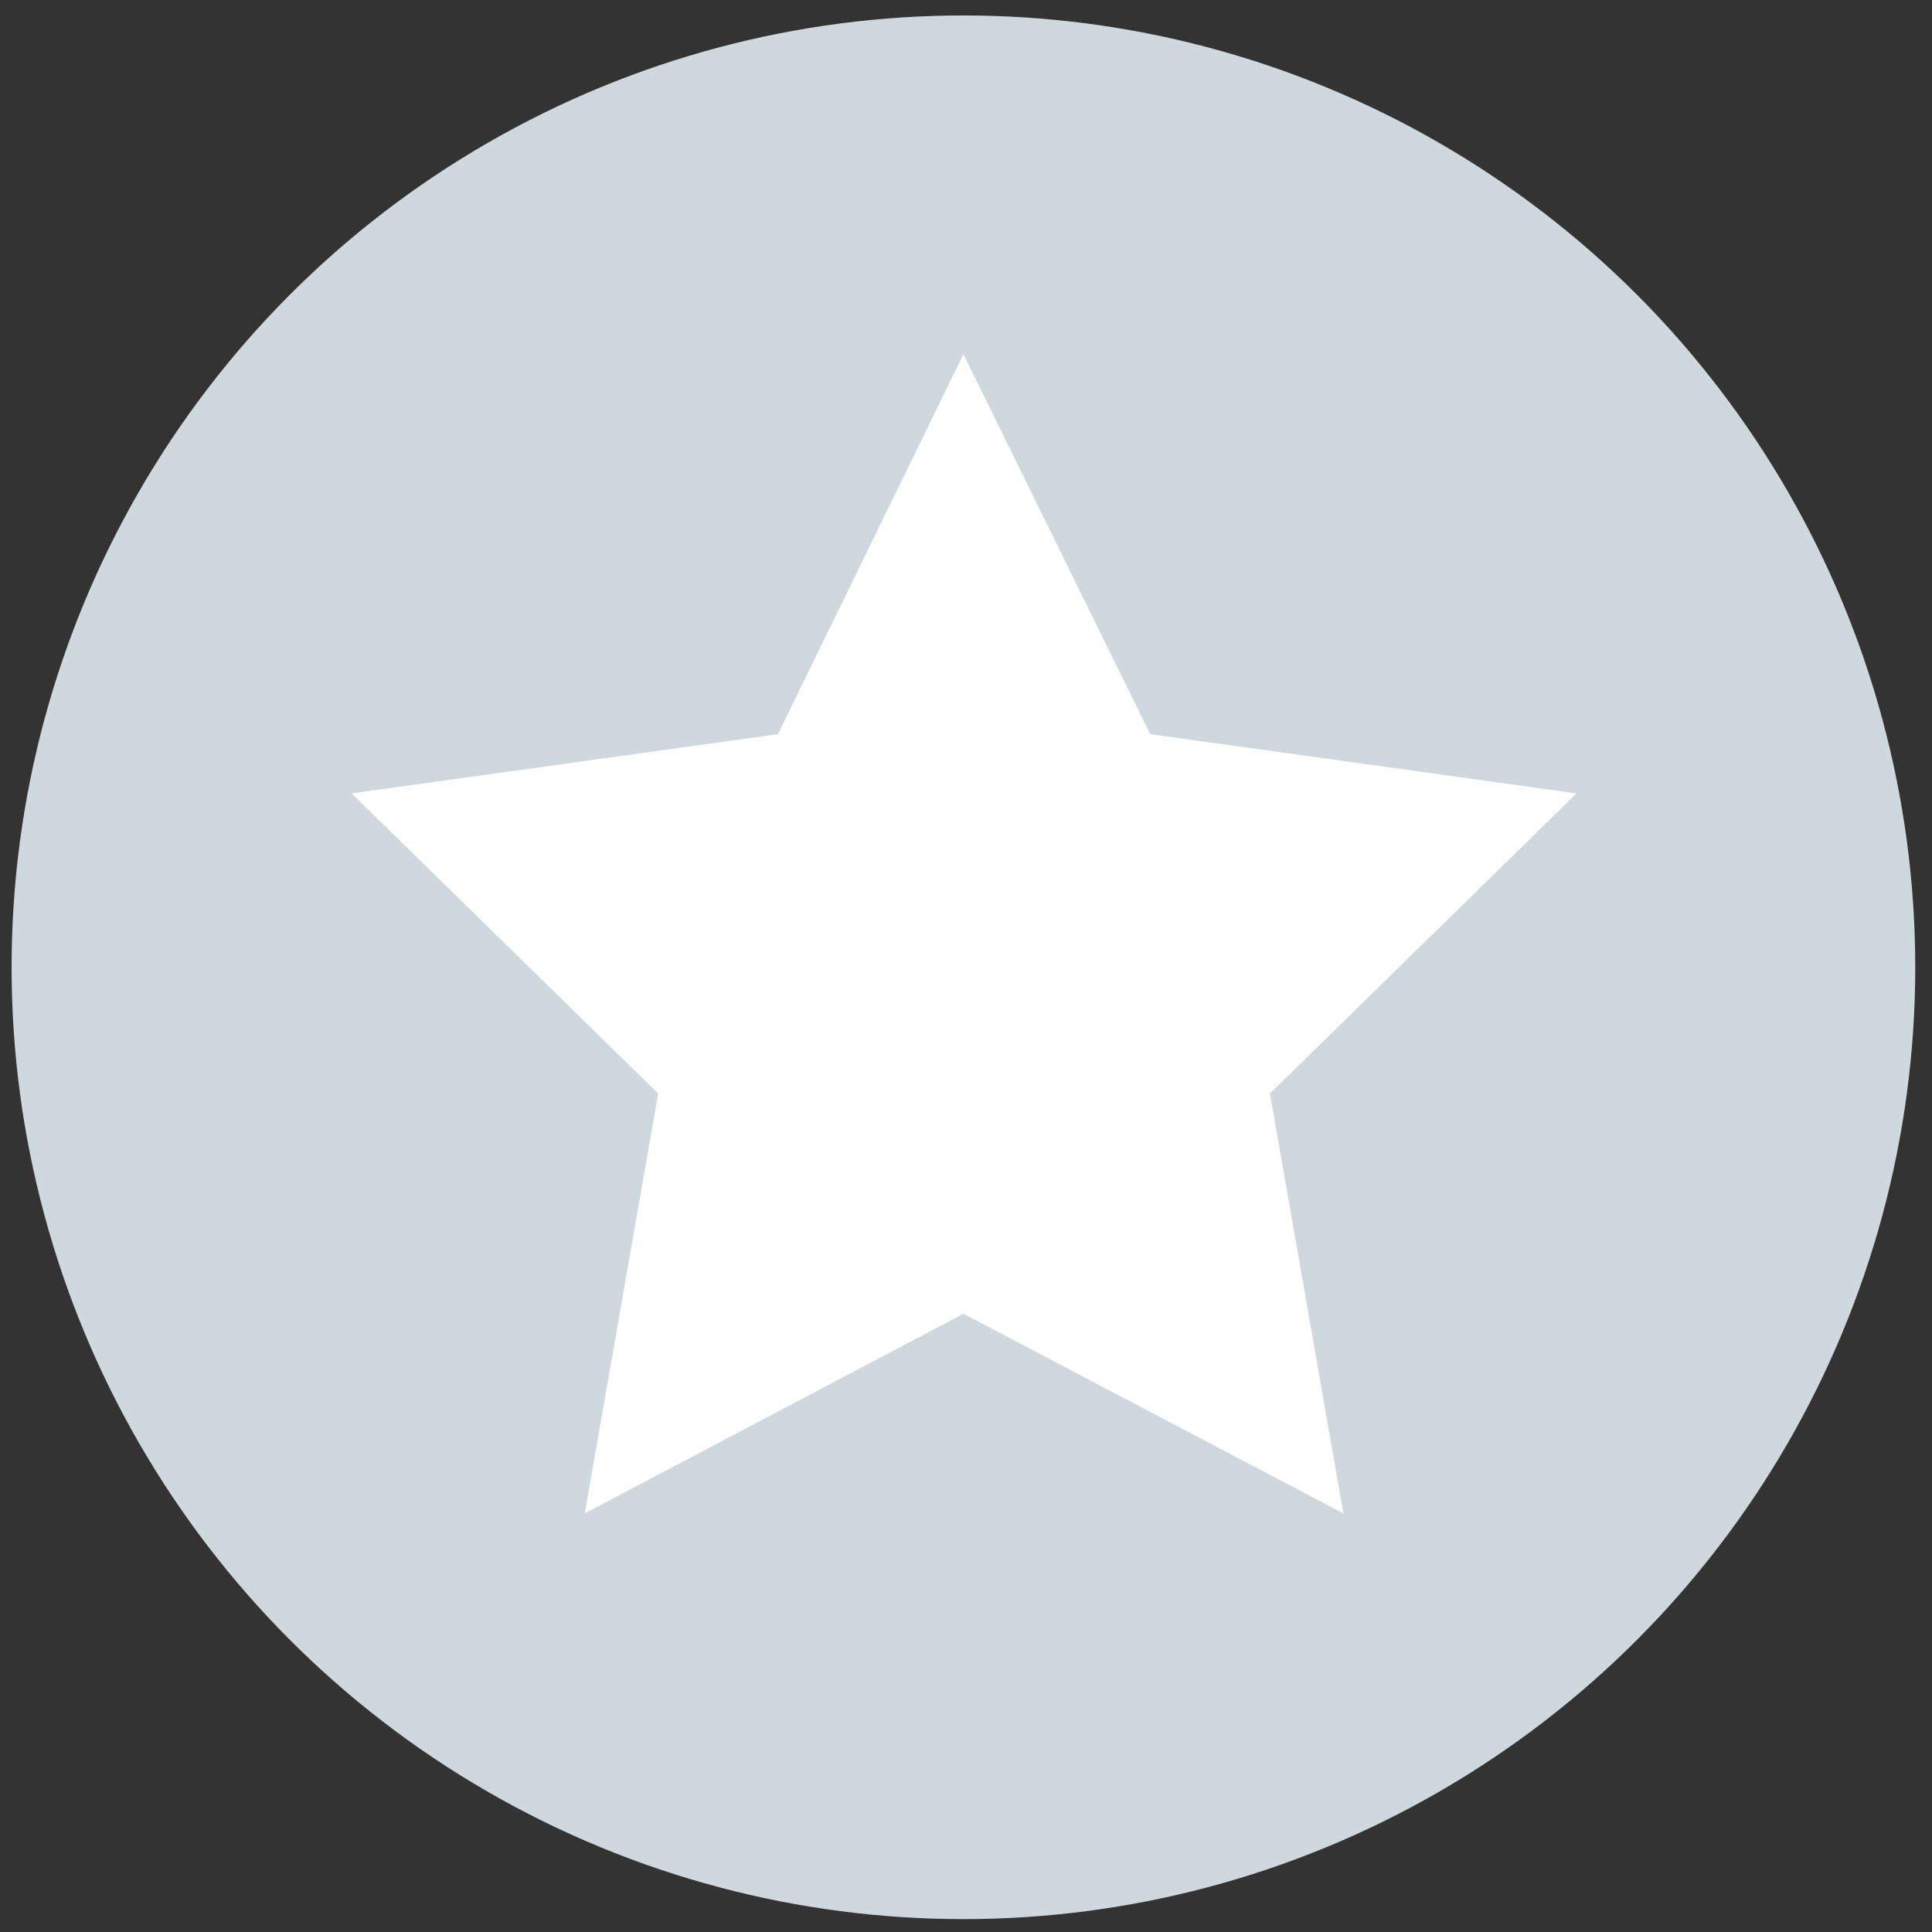
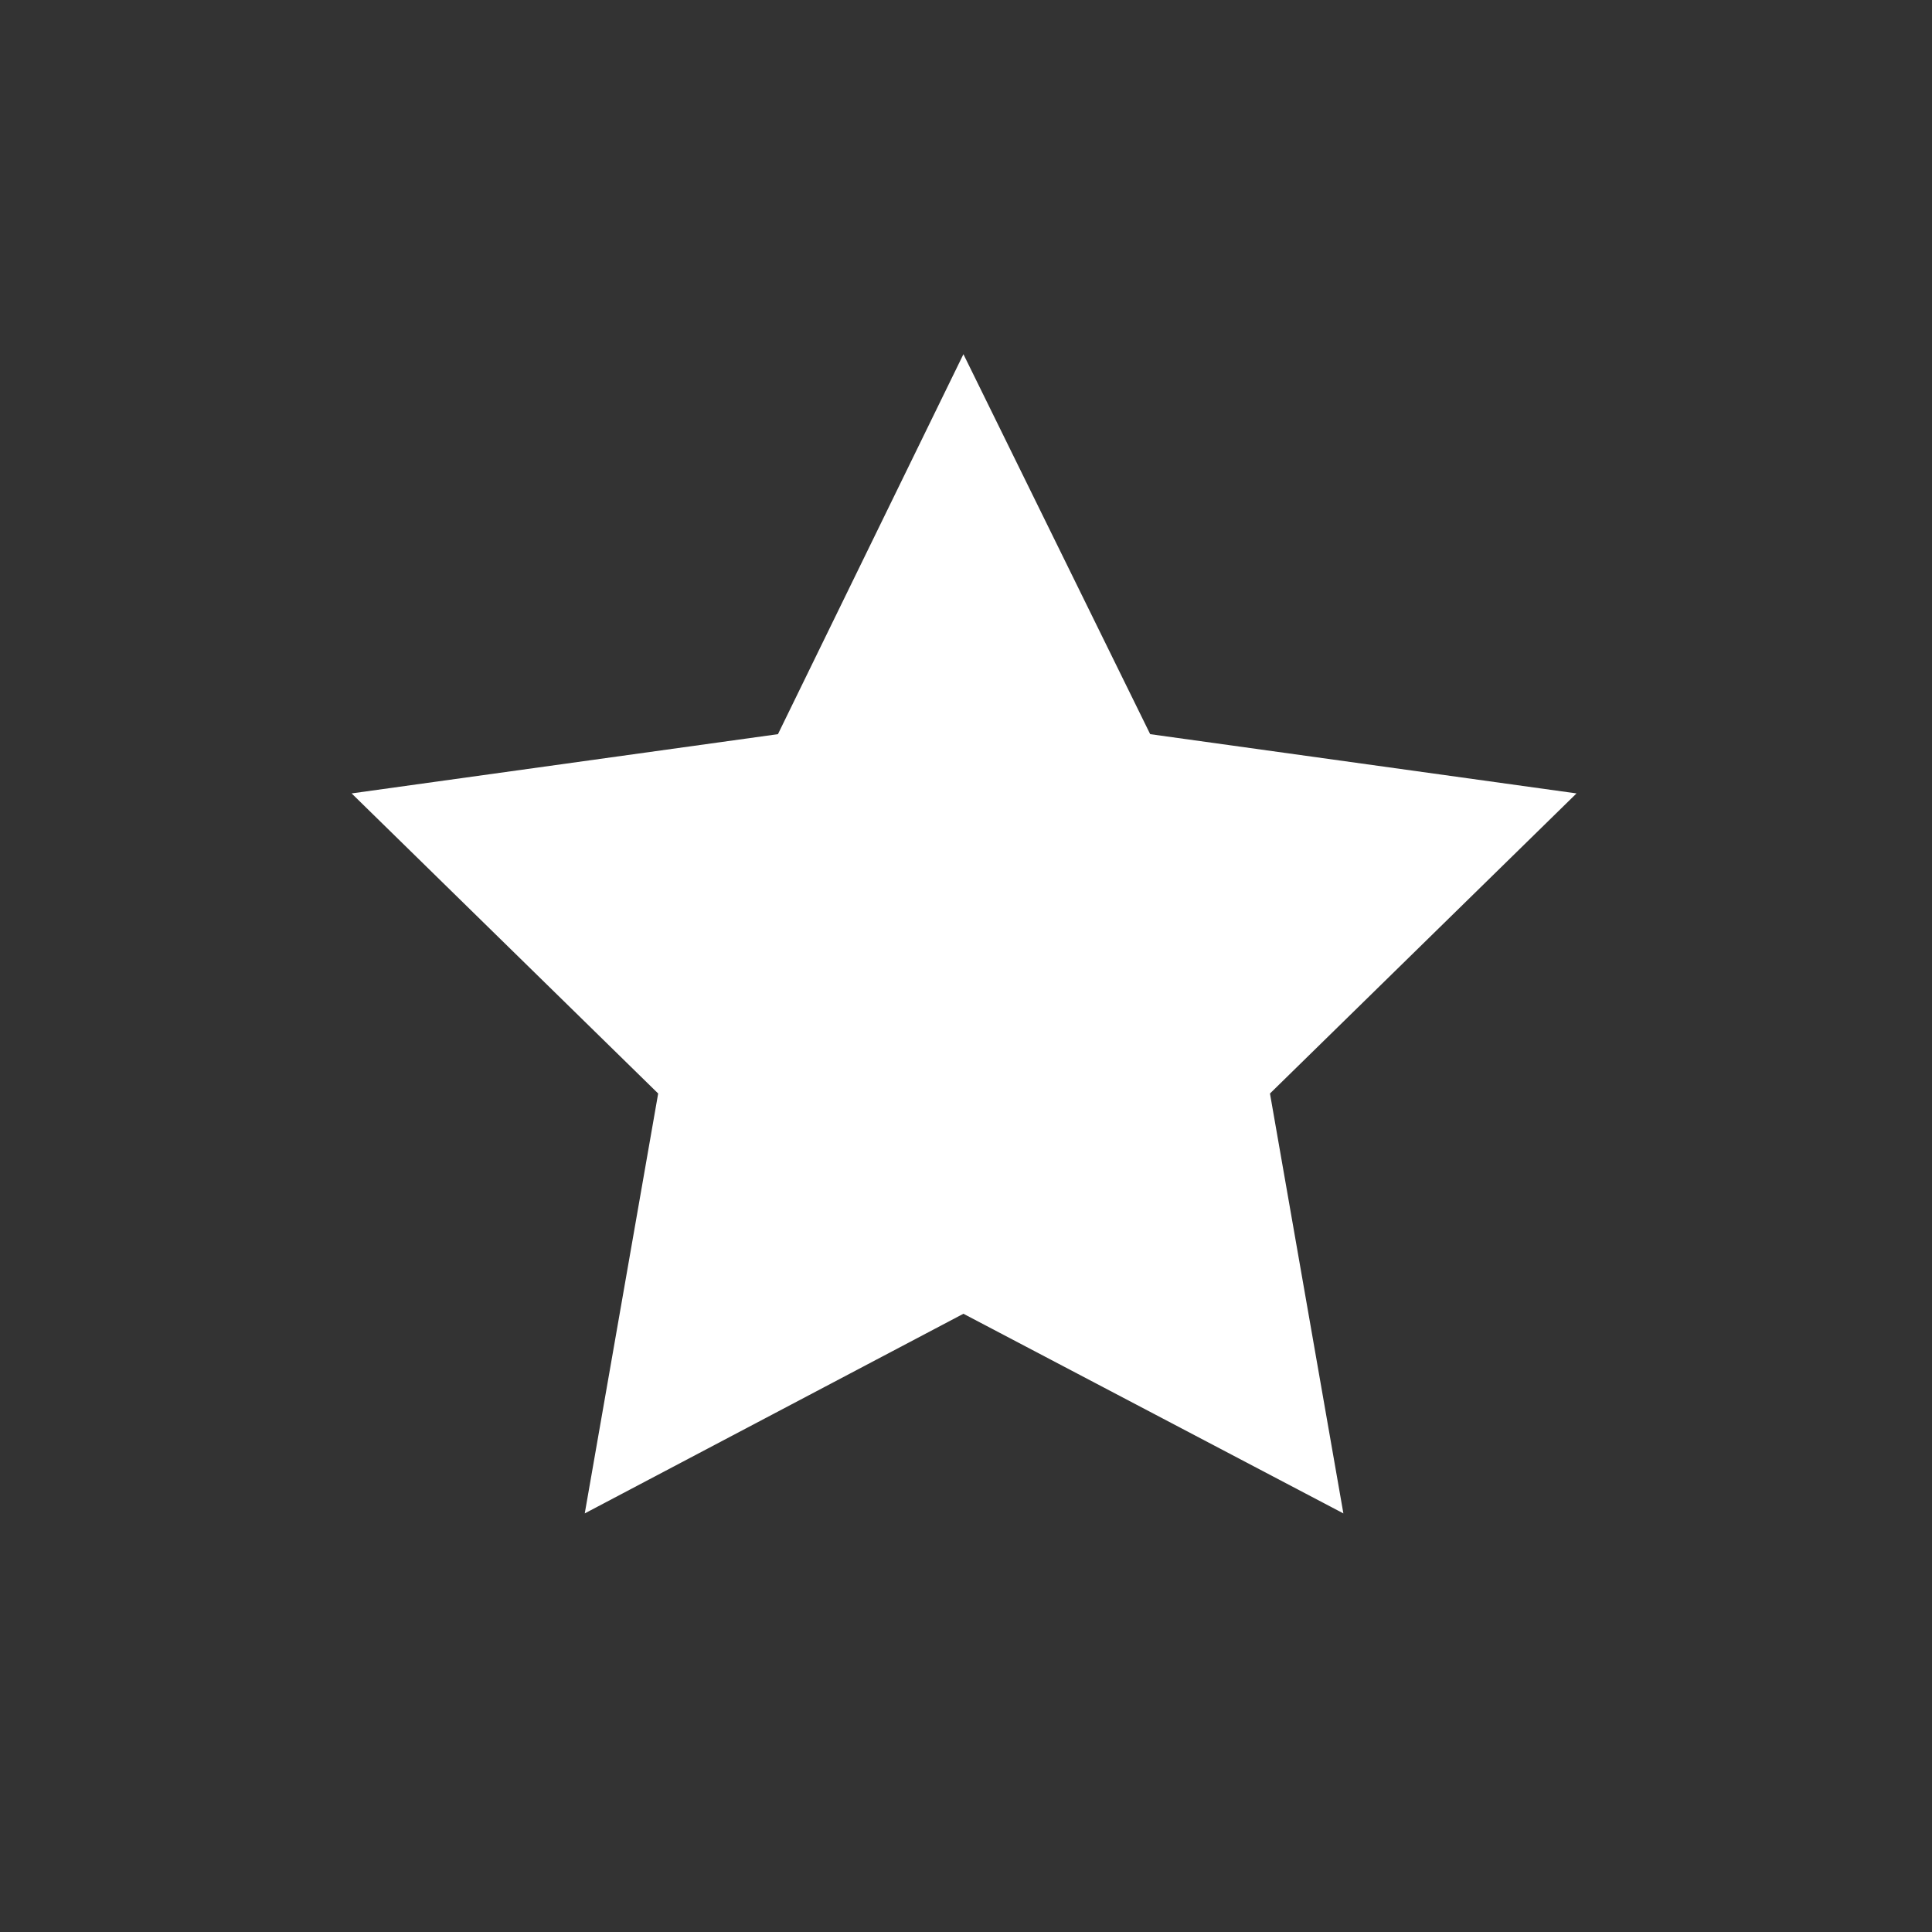
<svg xmlns="http://www.w3.org/2000/svg" version="1.1" id="Capa_1" x="0px" y="0px" viewBox="0 0 150 150" enable-background="new 0 0 150 150" xml:space="preserve">
  <rect x="0" y="0" width="150" height="150" fill="#333333" stroke="none" />
-   <circle fill="#CFD8DC" cx="74.8" cy="75.1" r="73.9" />
  <polygon fill="#FFFFFF" points="74.8,27.5 89.3,57 122.4,61.6 98.6,84.9 104.3,117.5 74.8,102 45.4,117.5 51.1,84.9 27.3,61.6   60.4,57 " />
</svg>